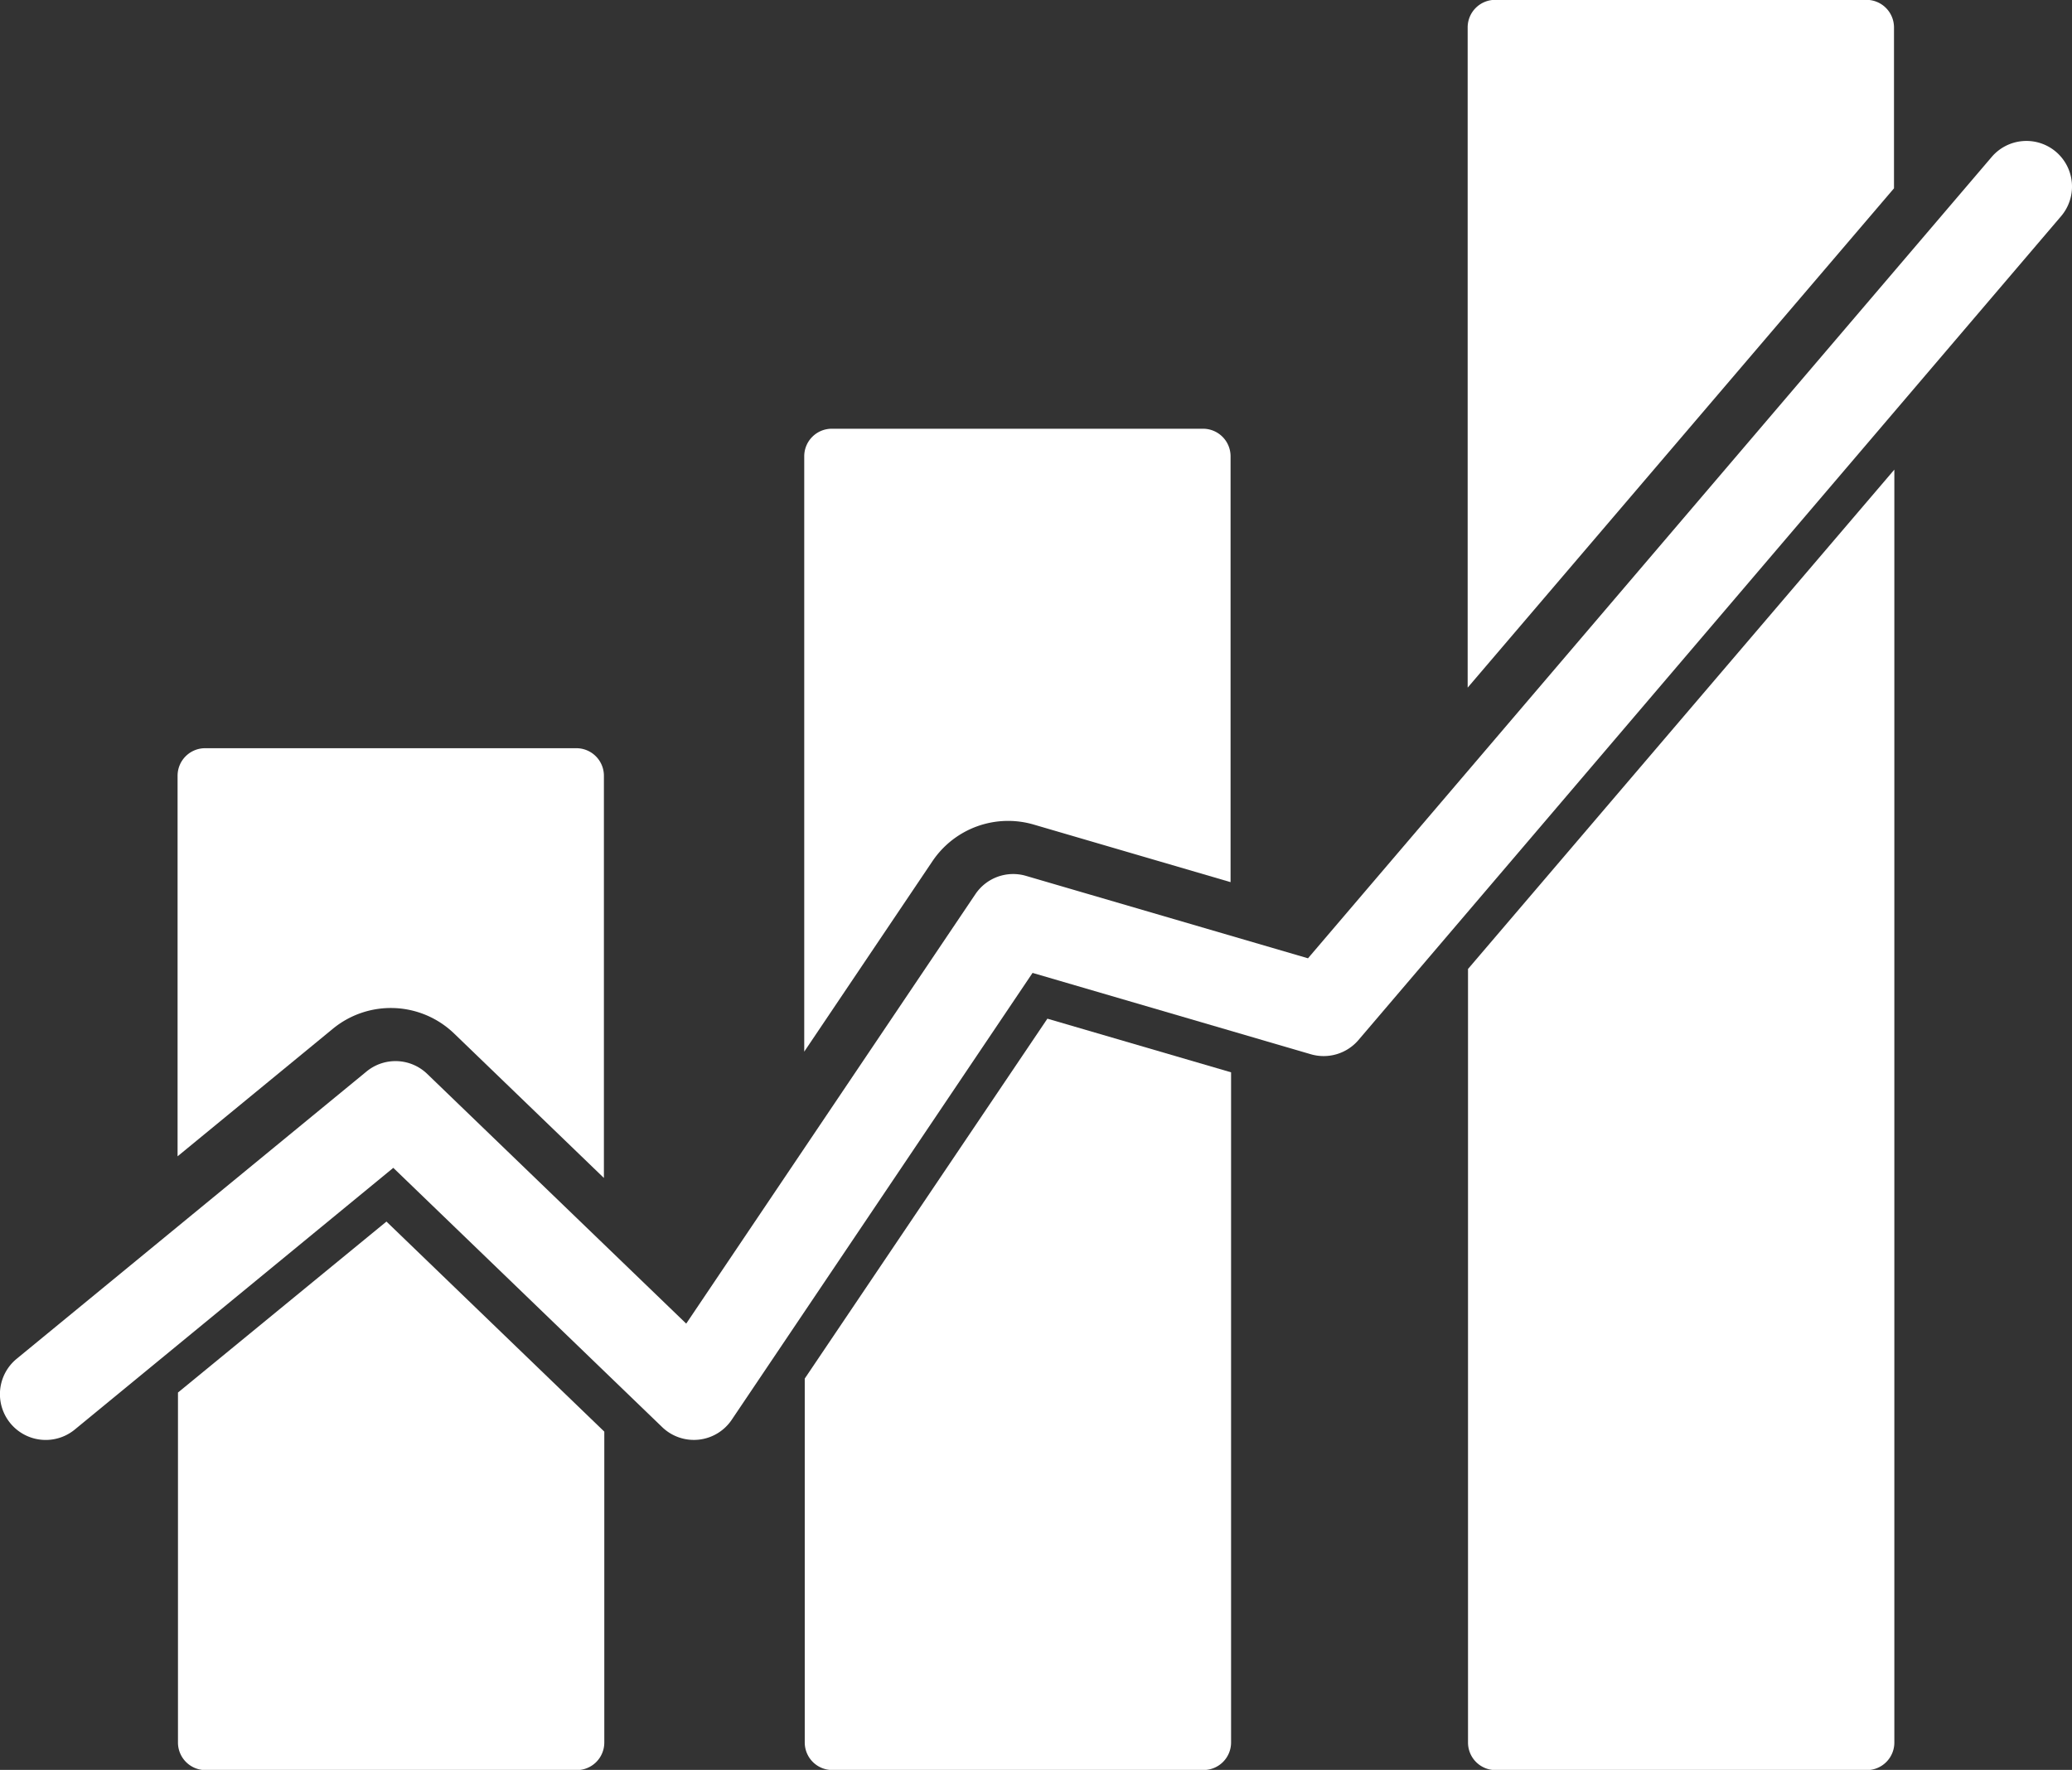
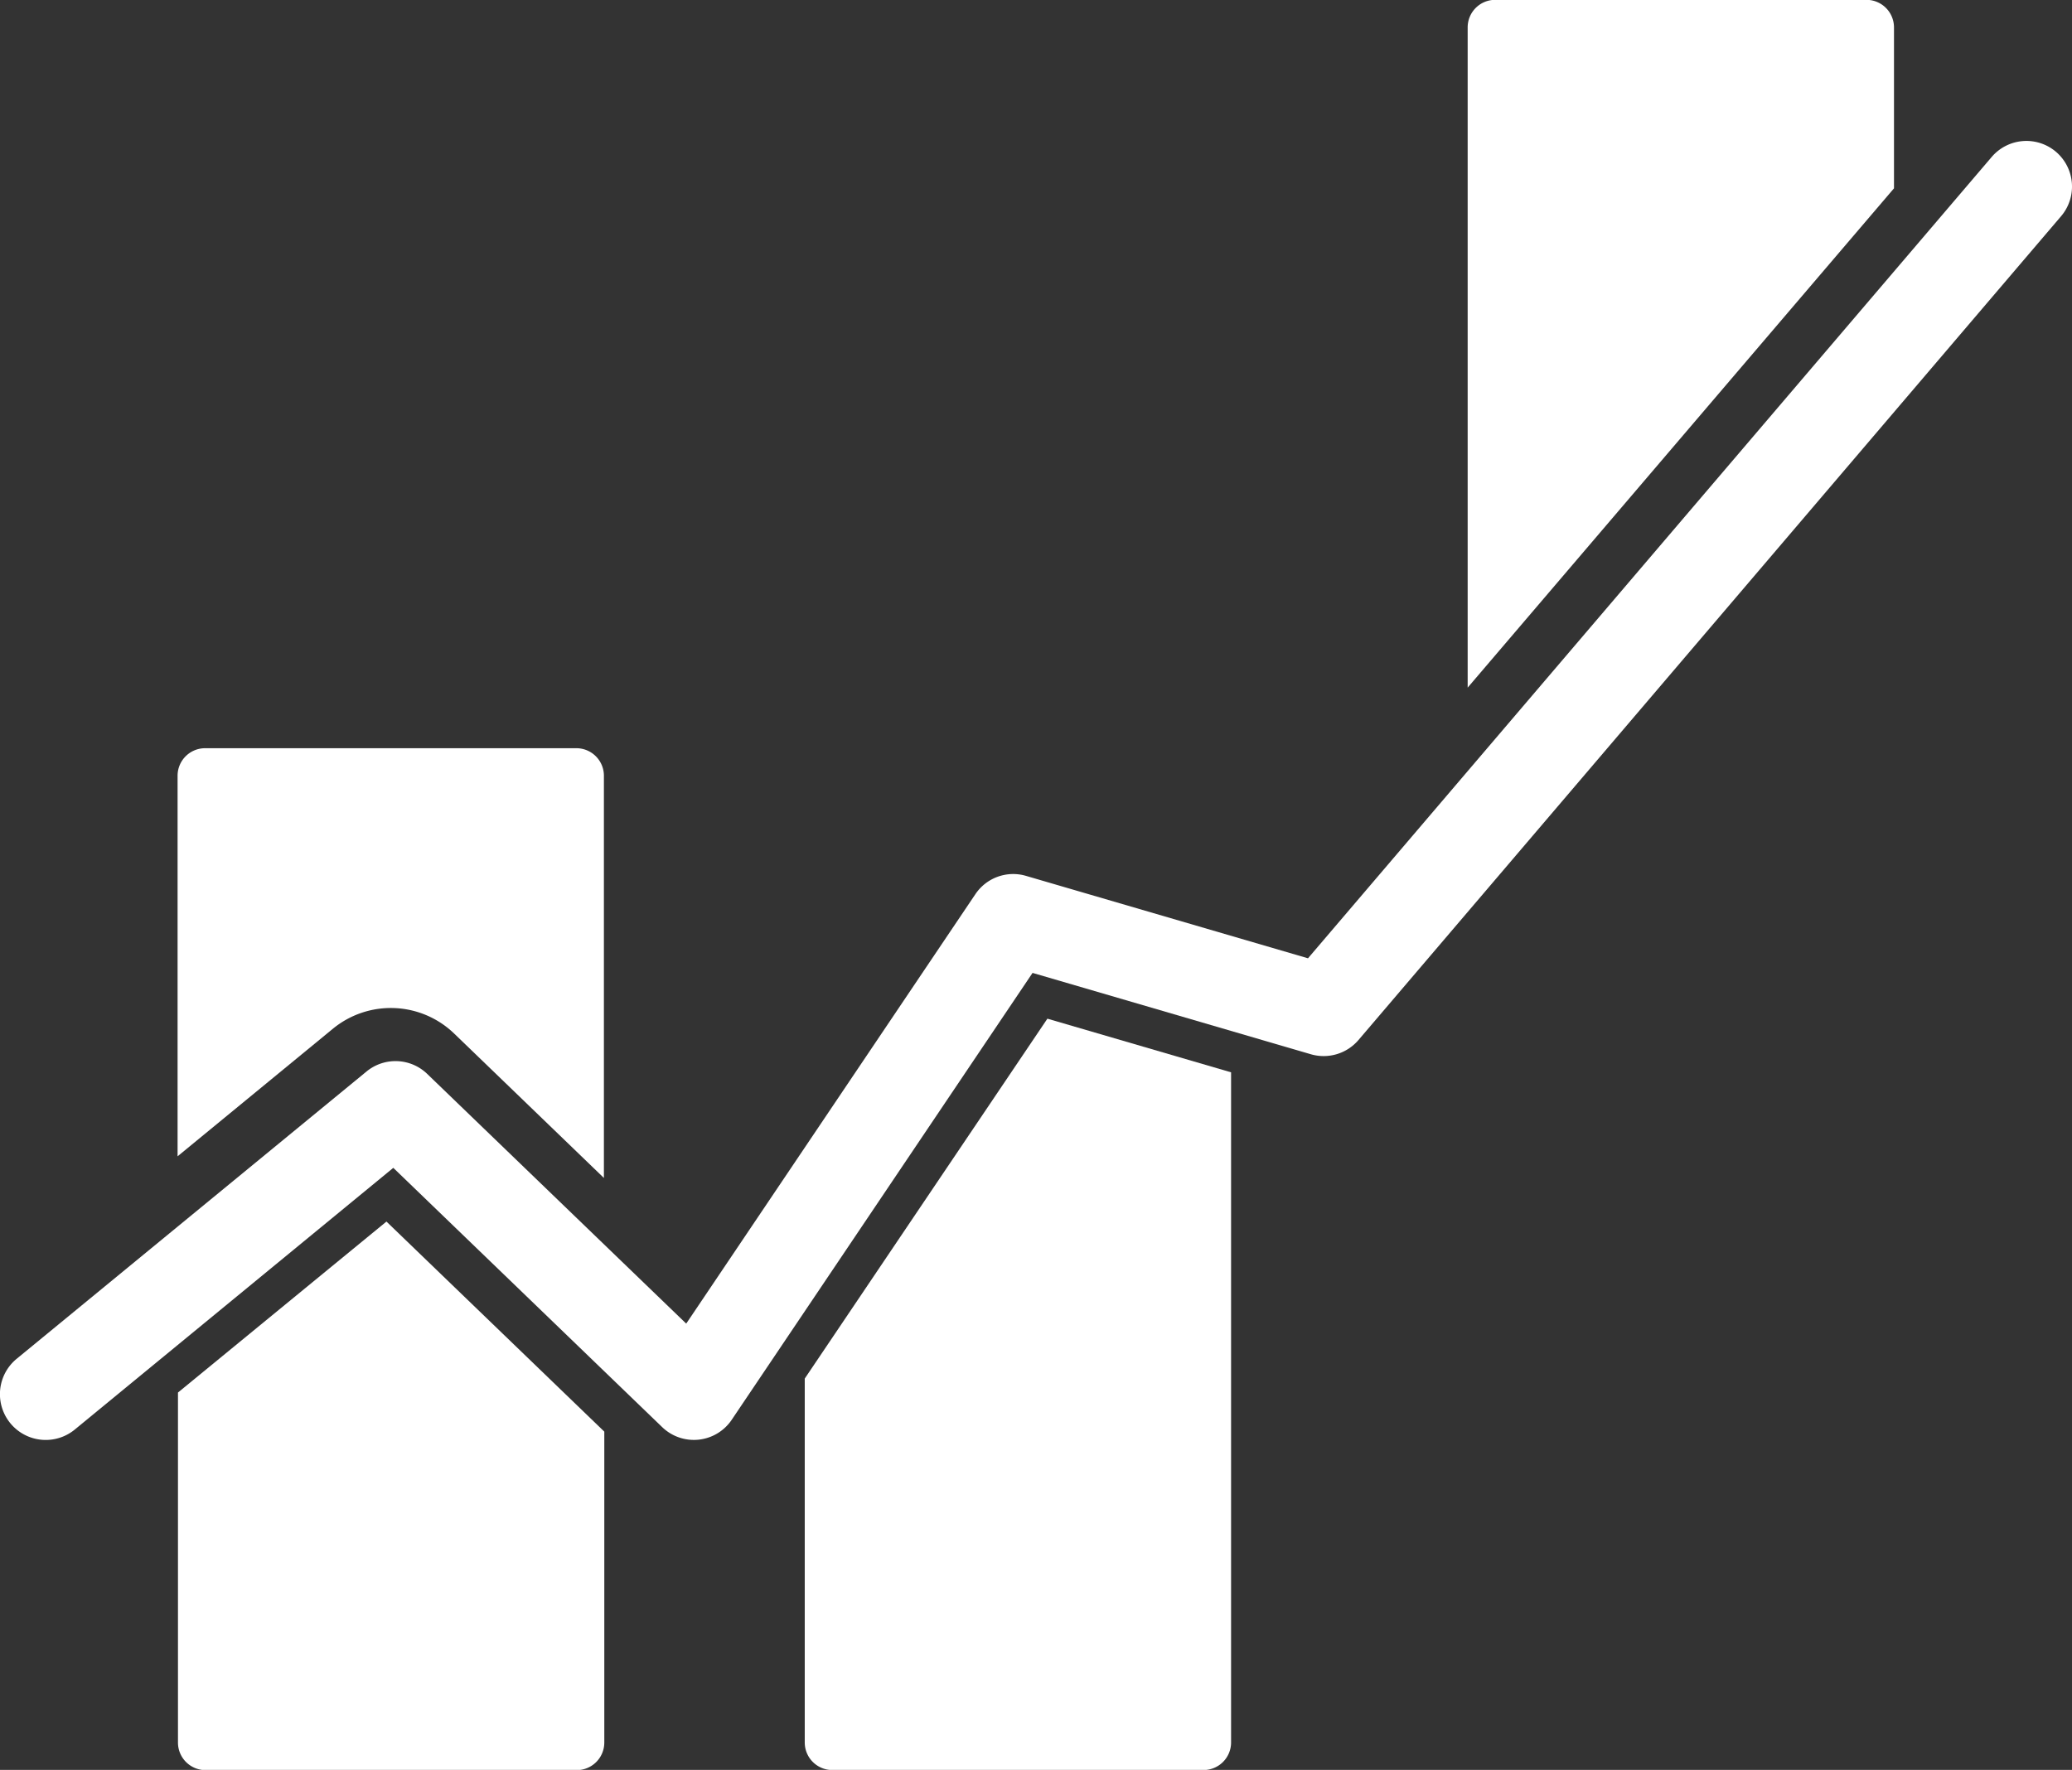
<svg xmlns="http://www.w3.org/2000/svg" width="52.635" height="44.969" viewBox="0 0 52.635 44.969">
  <rect x="0" y="0" width="52.635" height="44.969" fill="#333333" stroke="none" />
  <defs>
    <style>.a{fill:#fff;}</style>
  </defs>
  <g transform="translate(0 -8.266)">
    <g transform="translate(0 8.266)">
      <path class="a" d="M91.237,8.962a.7.7,0,0,0-.7-.7h-9.43a.7.7,0,0,0-.7.7V25.737L91.237,13.051Z" transform="translate(-43.124 -8.266)" />
-       <path class="a" d="M80.416,59.55v6.787a.7.7,0,0,0,.7.7h9.43a.7.7,0,0,0,.7-.7V33.995L80.416,46.682Z" transform="translate(-43.124 -22.063)" />
      <path class="a" d="M44.083,73.221v9.246a.7.7,0,0,0,.7.7h9.43a.7.7,0,0,0,.7-.7V65.44l-4.666-1.363Z" transform="translate(-23.64 -38.195)" />
-       <path class="a" d="M49.912,41.821,54.9,43.28V32.46a.7.7,0,0,0-.7-.7h-9.43a.7.7,0,0,0-.7.7V47.587l3.255-4.836A2.316,2.316,0,0,1,49.912,41.821Z" transform="translate(-23.64 -20.867)" />
      <path class="a" d="M16.77,56.516l3.8,3.665V49.962a.7.7,0,0,0-.7-.7h-9.43a.7.7,0,0,0-.7.7v9.669l3.939-3.236A2.318,2.318,0,0,1,16.77,56.516Z" transform="translate(-5.229 -30.252)" />
      <path class="a" d="M9.75,79.534v8.893a.7.7,0,0,0,.7.7h9.43a.7.7,0,0,0,.7-.7v-7.9l-5.534-5.337Z" transform="translate(-5.229 -44.153)" />
      <path class="a" d="M52.229,16.265a1.159,1.159,0,0,0-1.634.13L33.227,36.755l-7.163-2.094a1.156,1.156,0,0,0-1.287.466L17.432,46.037l-6.58-6.345a1.159,1.159,0,0,0-1.541-.061l-8.888,7.3A1.16,1.16,0,0,0,1.9,48.728l8.091-6.649,6.831,6.588a1.159,1.159,0,0,0,1.766-.187l7.642-11.354,7.07,2.067a1.163,1.163,0,0,0,1.208-.36L52.358,17.9A1.161,1.161,0,0,0,52.229,16.265Z" transform="translate(0 -12.407)" />
    </g>
  </g>
</svg>